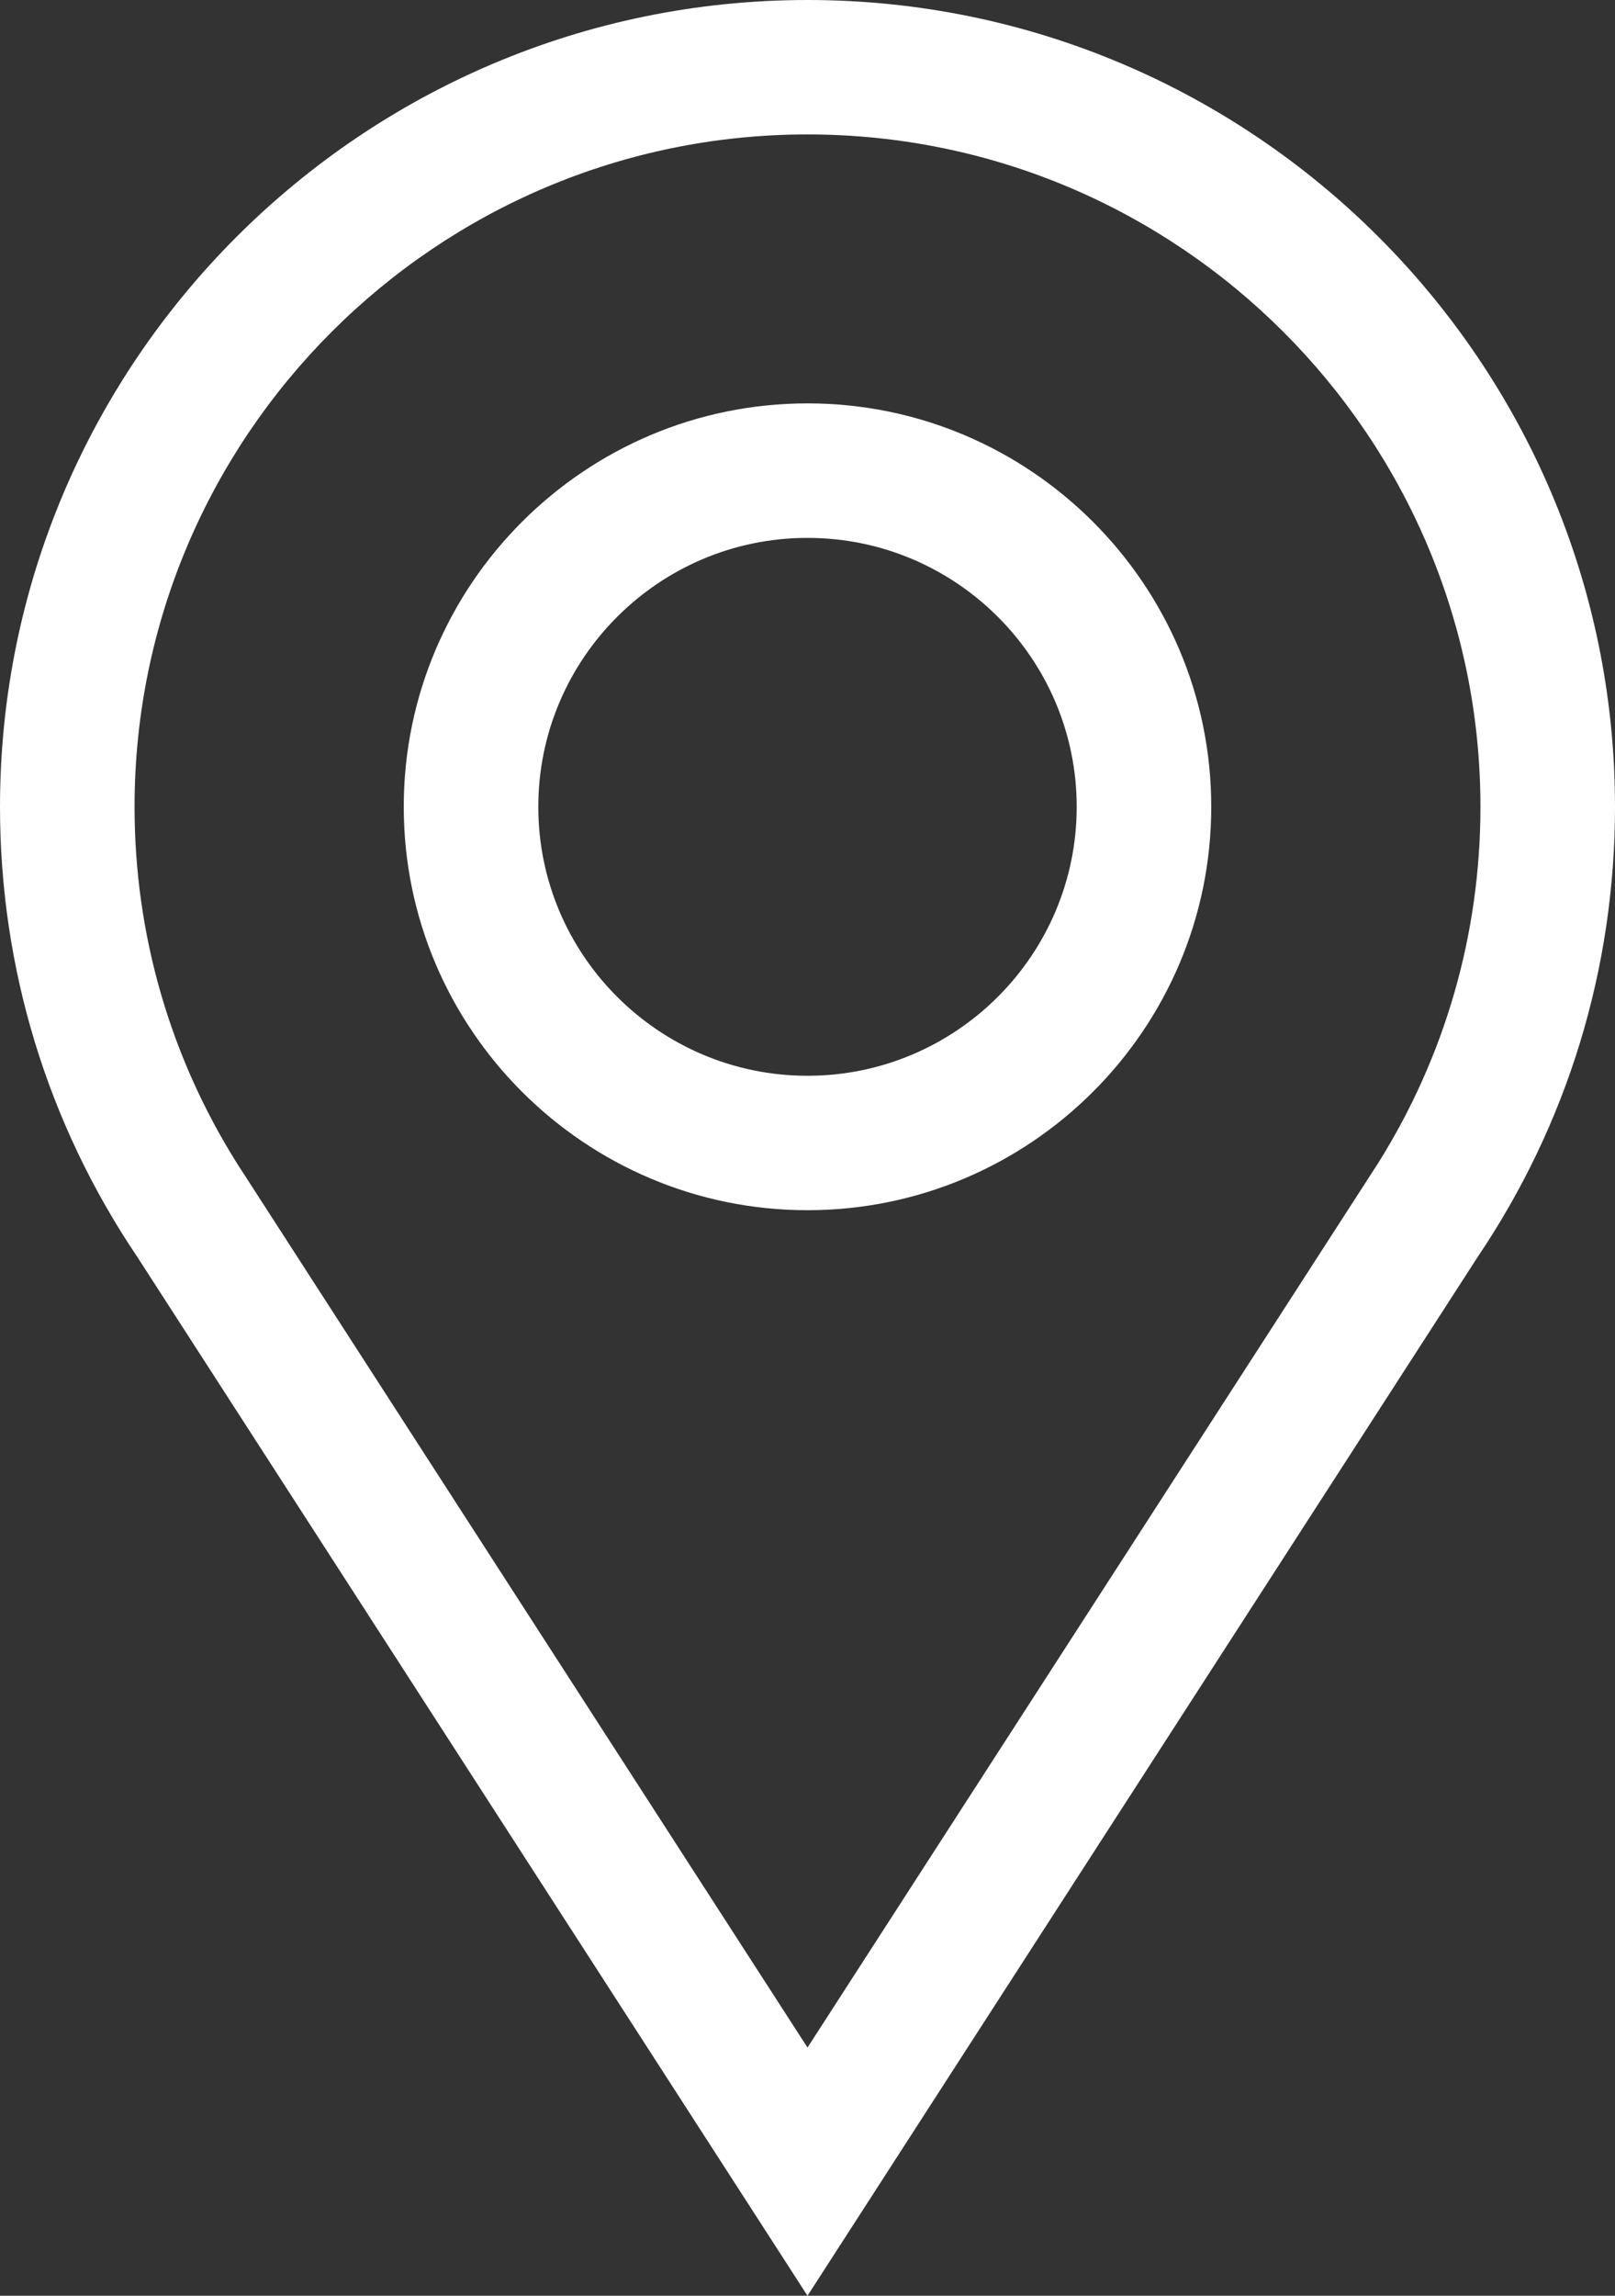
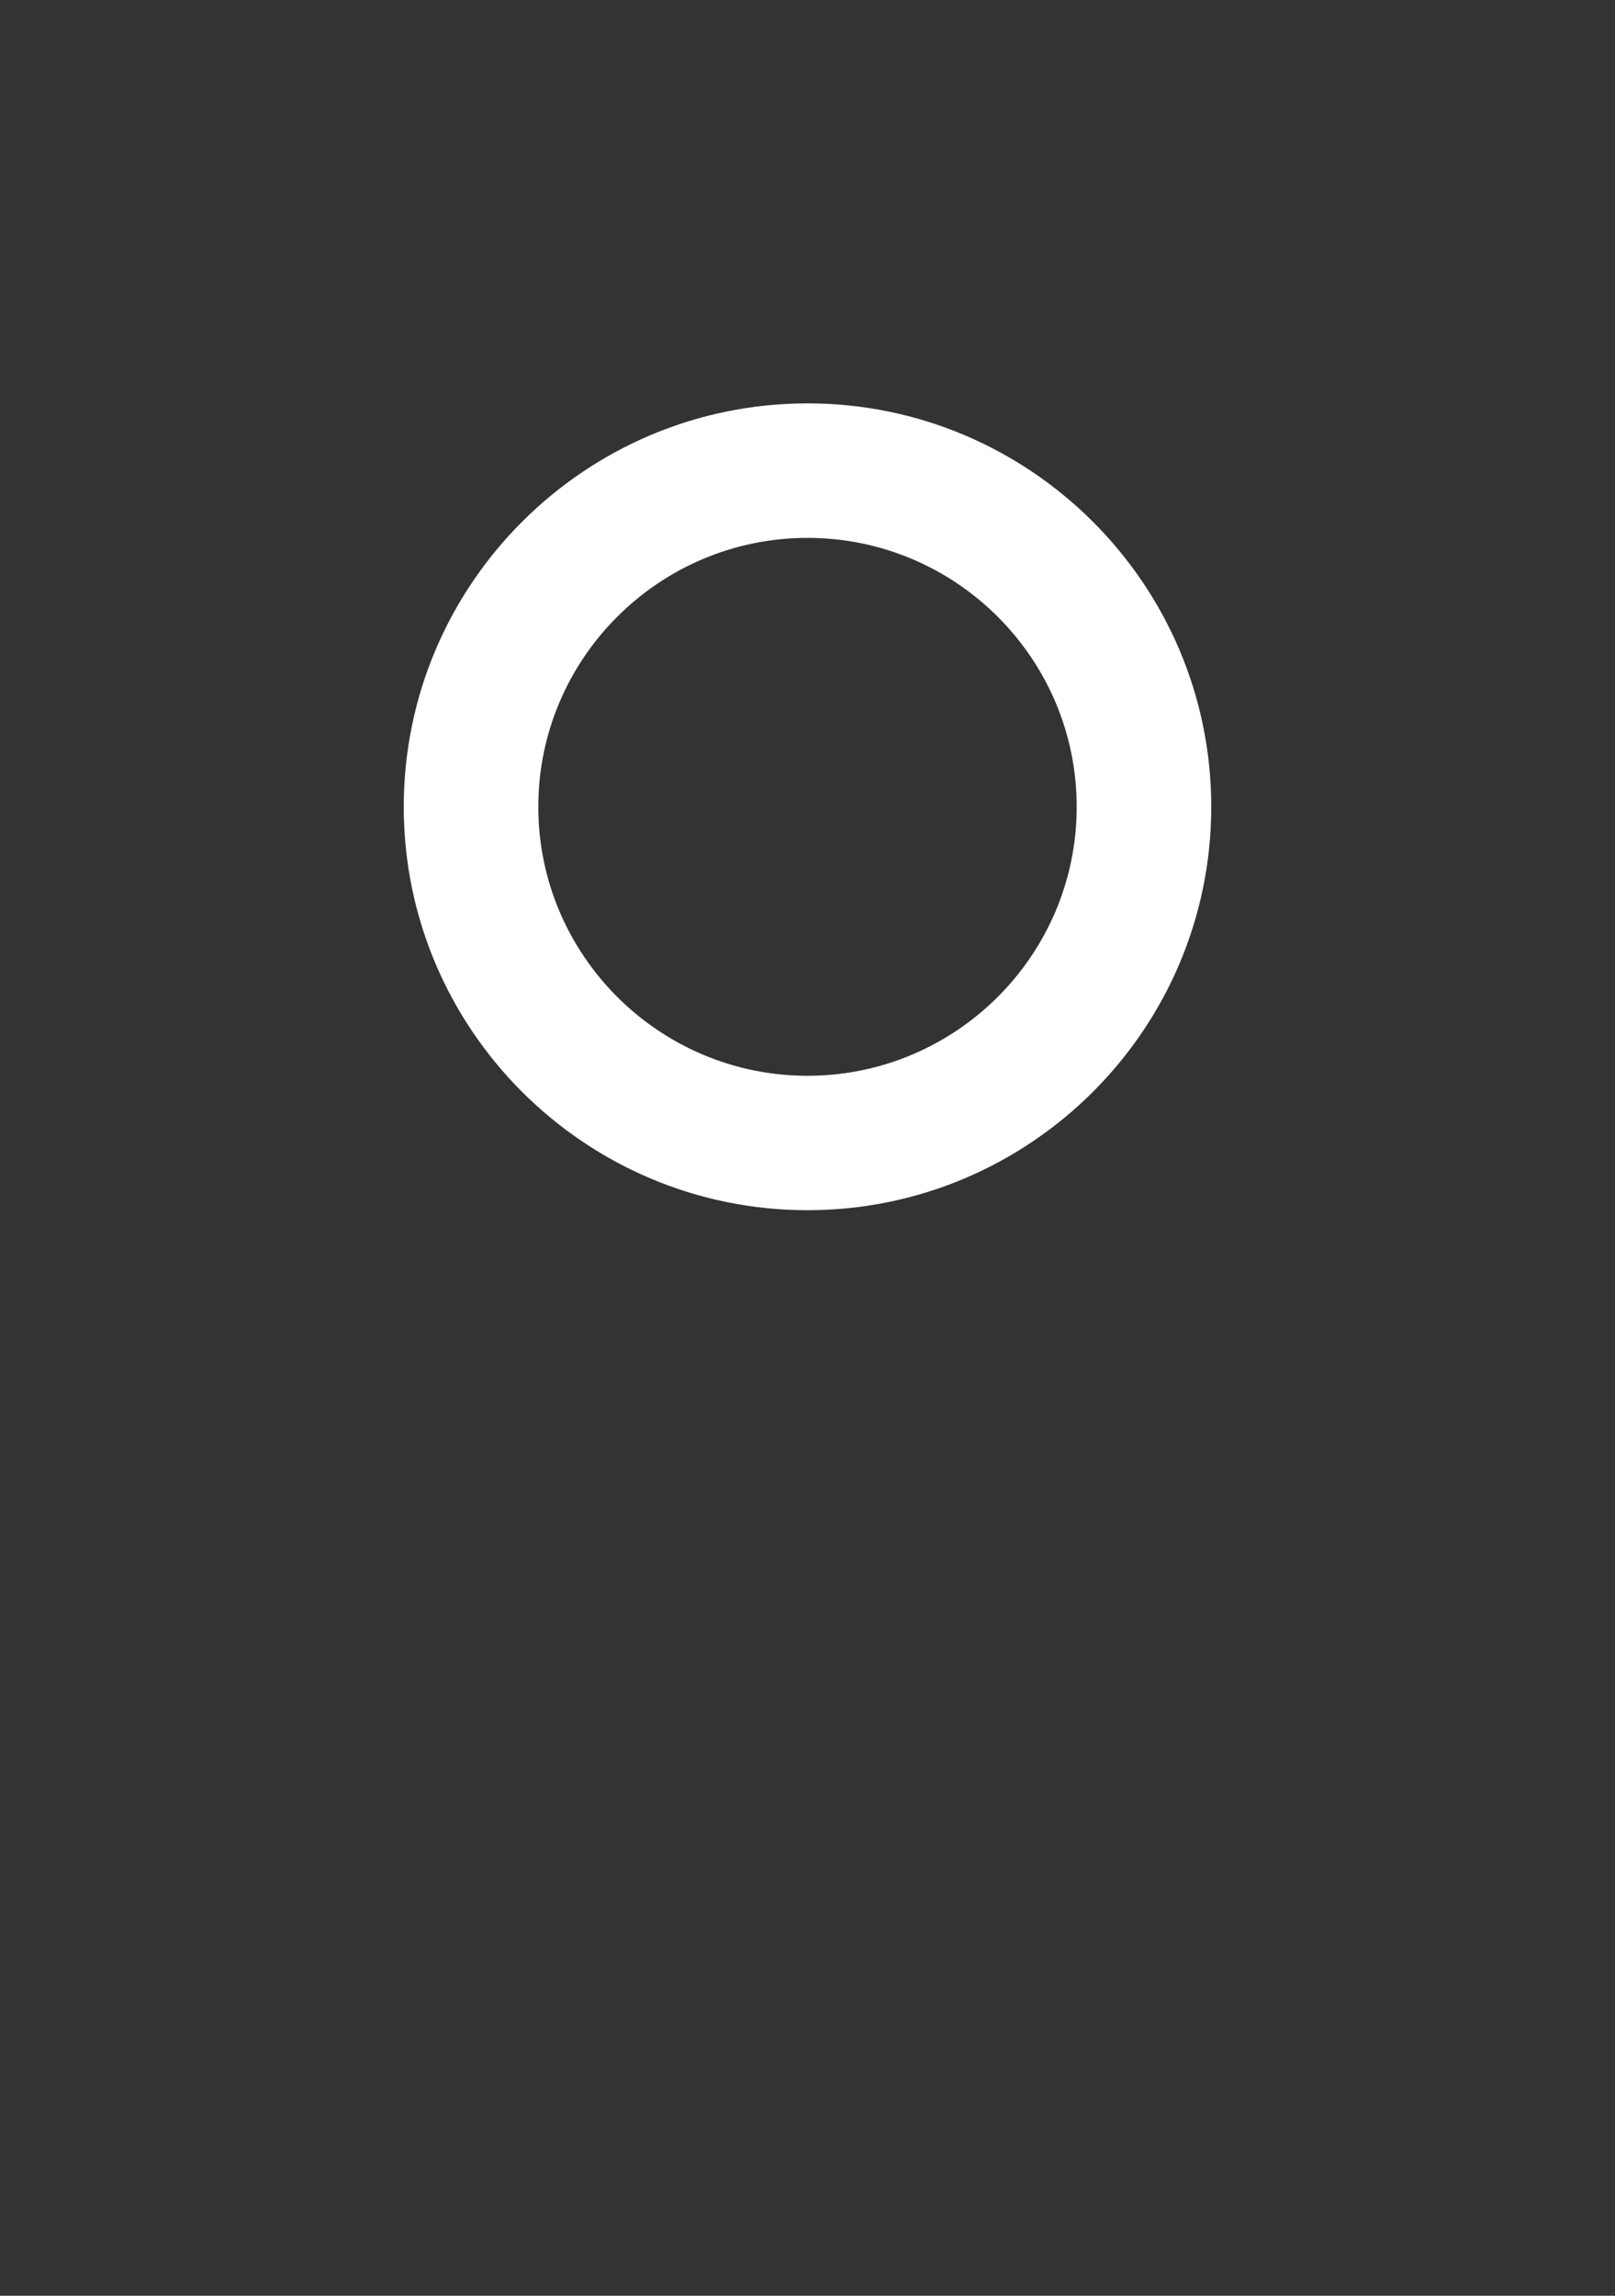
<svg xmlns="http://www.w3.org/2000/svg" width="19" height="27" viewBox="0 0 19 27" fill="none">
  <rect x="0" y="0" width="19" height="27" fill="#333333" stroke="none" />
  <path d="M9.5 14.233C12.119 14.233 14.25 12.105 14.25 9.489C14.25 6.873 12.119 4.744 9.5 4.744C6.881 4.744 4.75 6.873 4.75 9.489C4.75 12.105 6.881 14.233 9.5 14.233ZM9.5 6.326C11.246 6.326 12.667 7.745 12.667 9.489C12.667 11.233 11.246 12.652 9.5 12.652C7.754 12.652 6.333 11.233 6.333 9.489C6.333 7.745 7.754 6.326 9.5 6.326Z" fill="white" />
-   <path d="M17.385 14.782C18.442 13.215 19 11.389 19 9.489C19 4.257 14.738 0 9.5 0C4.262 0 0 4.257 0 9.489C0 11.389 0.558 13.215 1.615 14.782L9.5 27L17.385 14.782ZM9.5 1.581C13.865 1.581 17.417 5.129 17.417 9.489C17.417 10.985 17.001 12.424 16.213 13.68C16.21 13.684 10.038 23.247 9.5 24.081C8.839 23.057 3.76 15.188 2.787 13.68C1.999 12.424 1.583 10.985 1.583 9.489C1.583 5.129 5.135 1.581 9.5 1.581Z" fill="white" />
</svg>